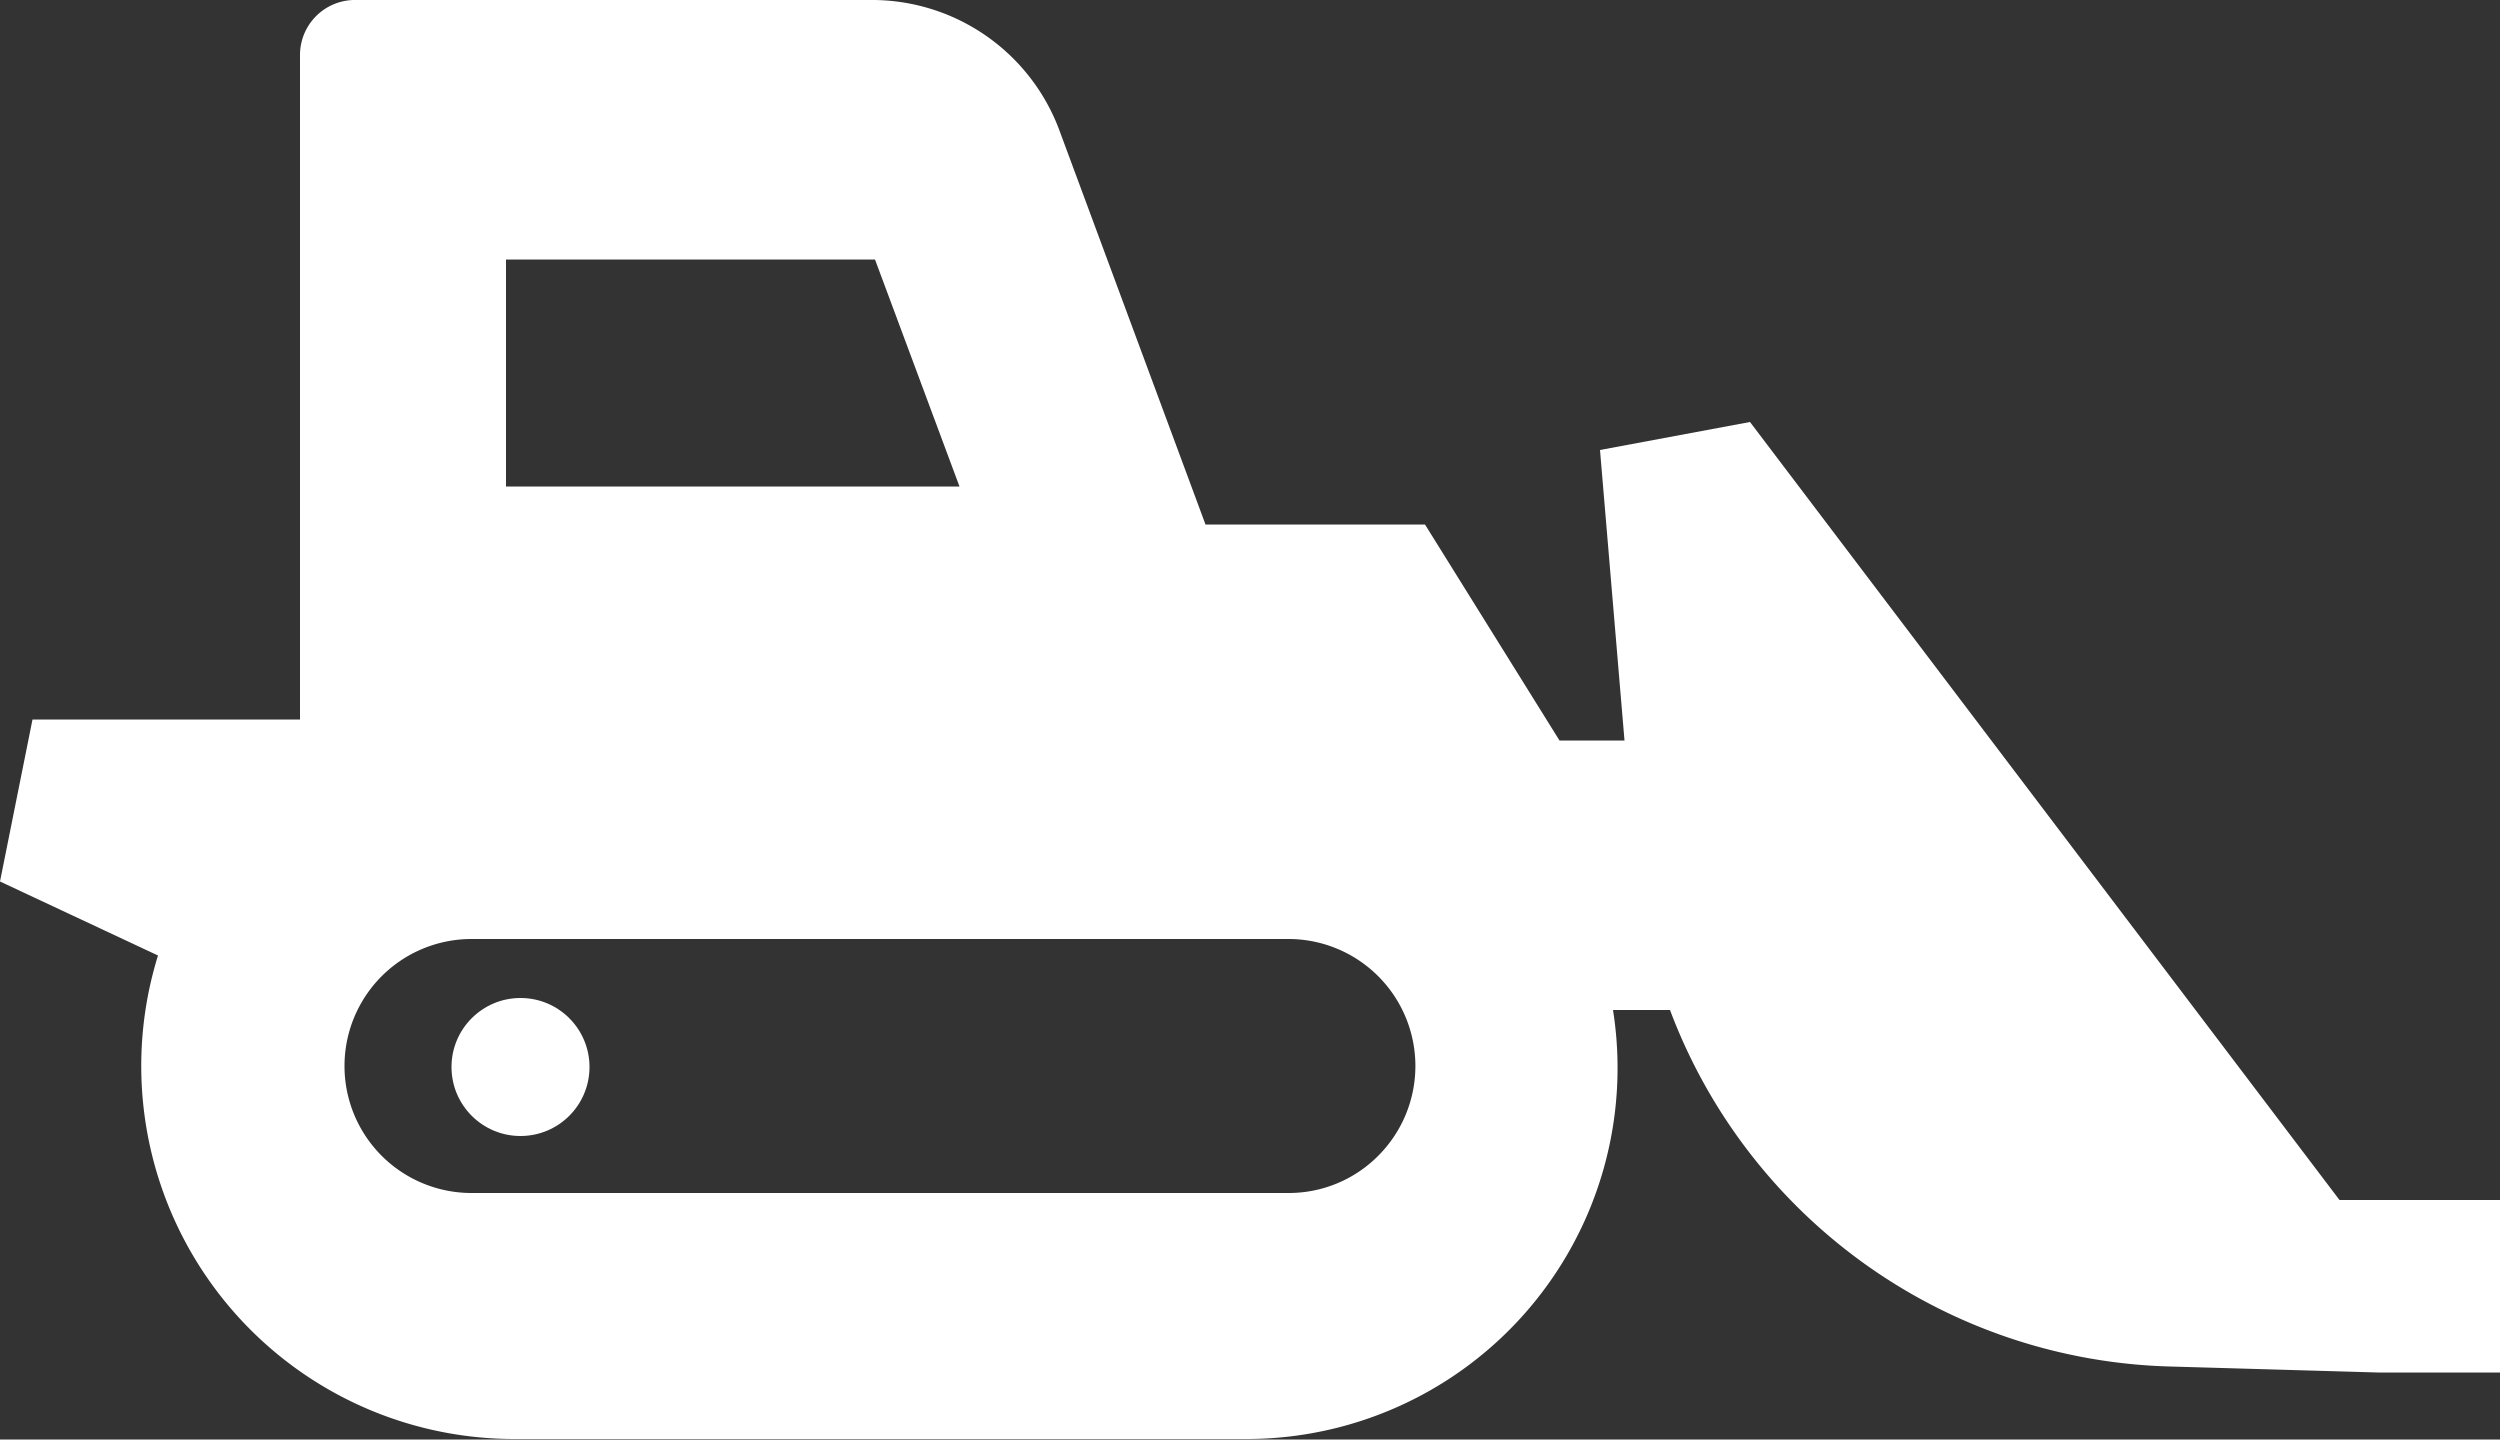
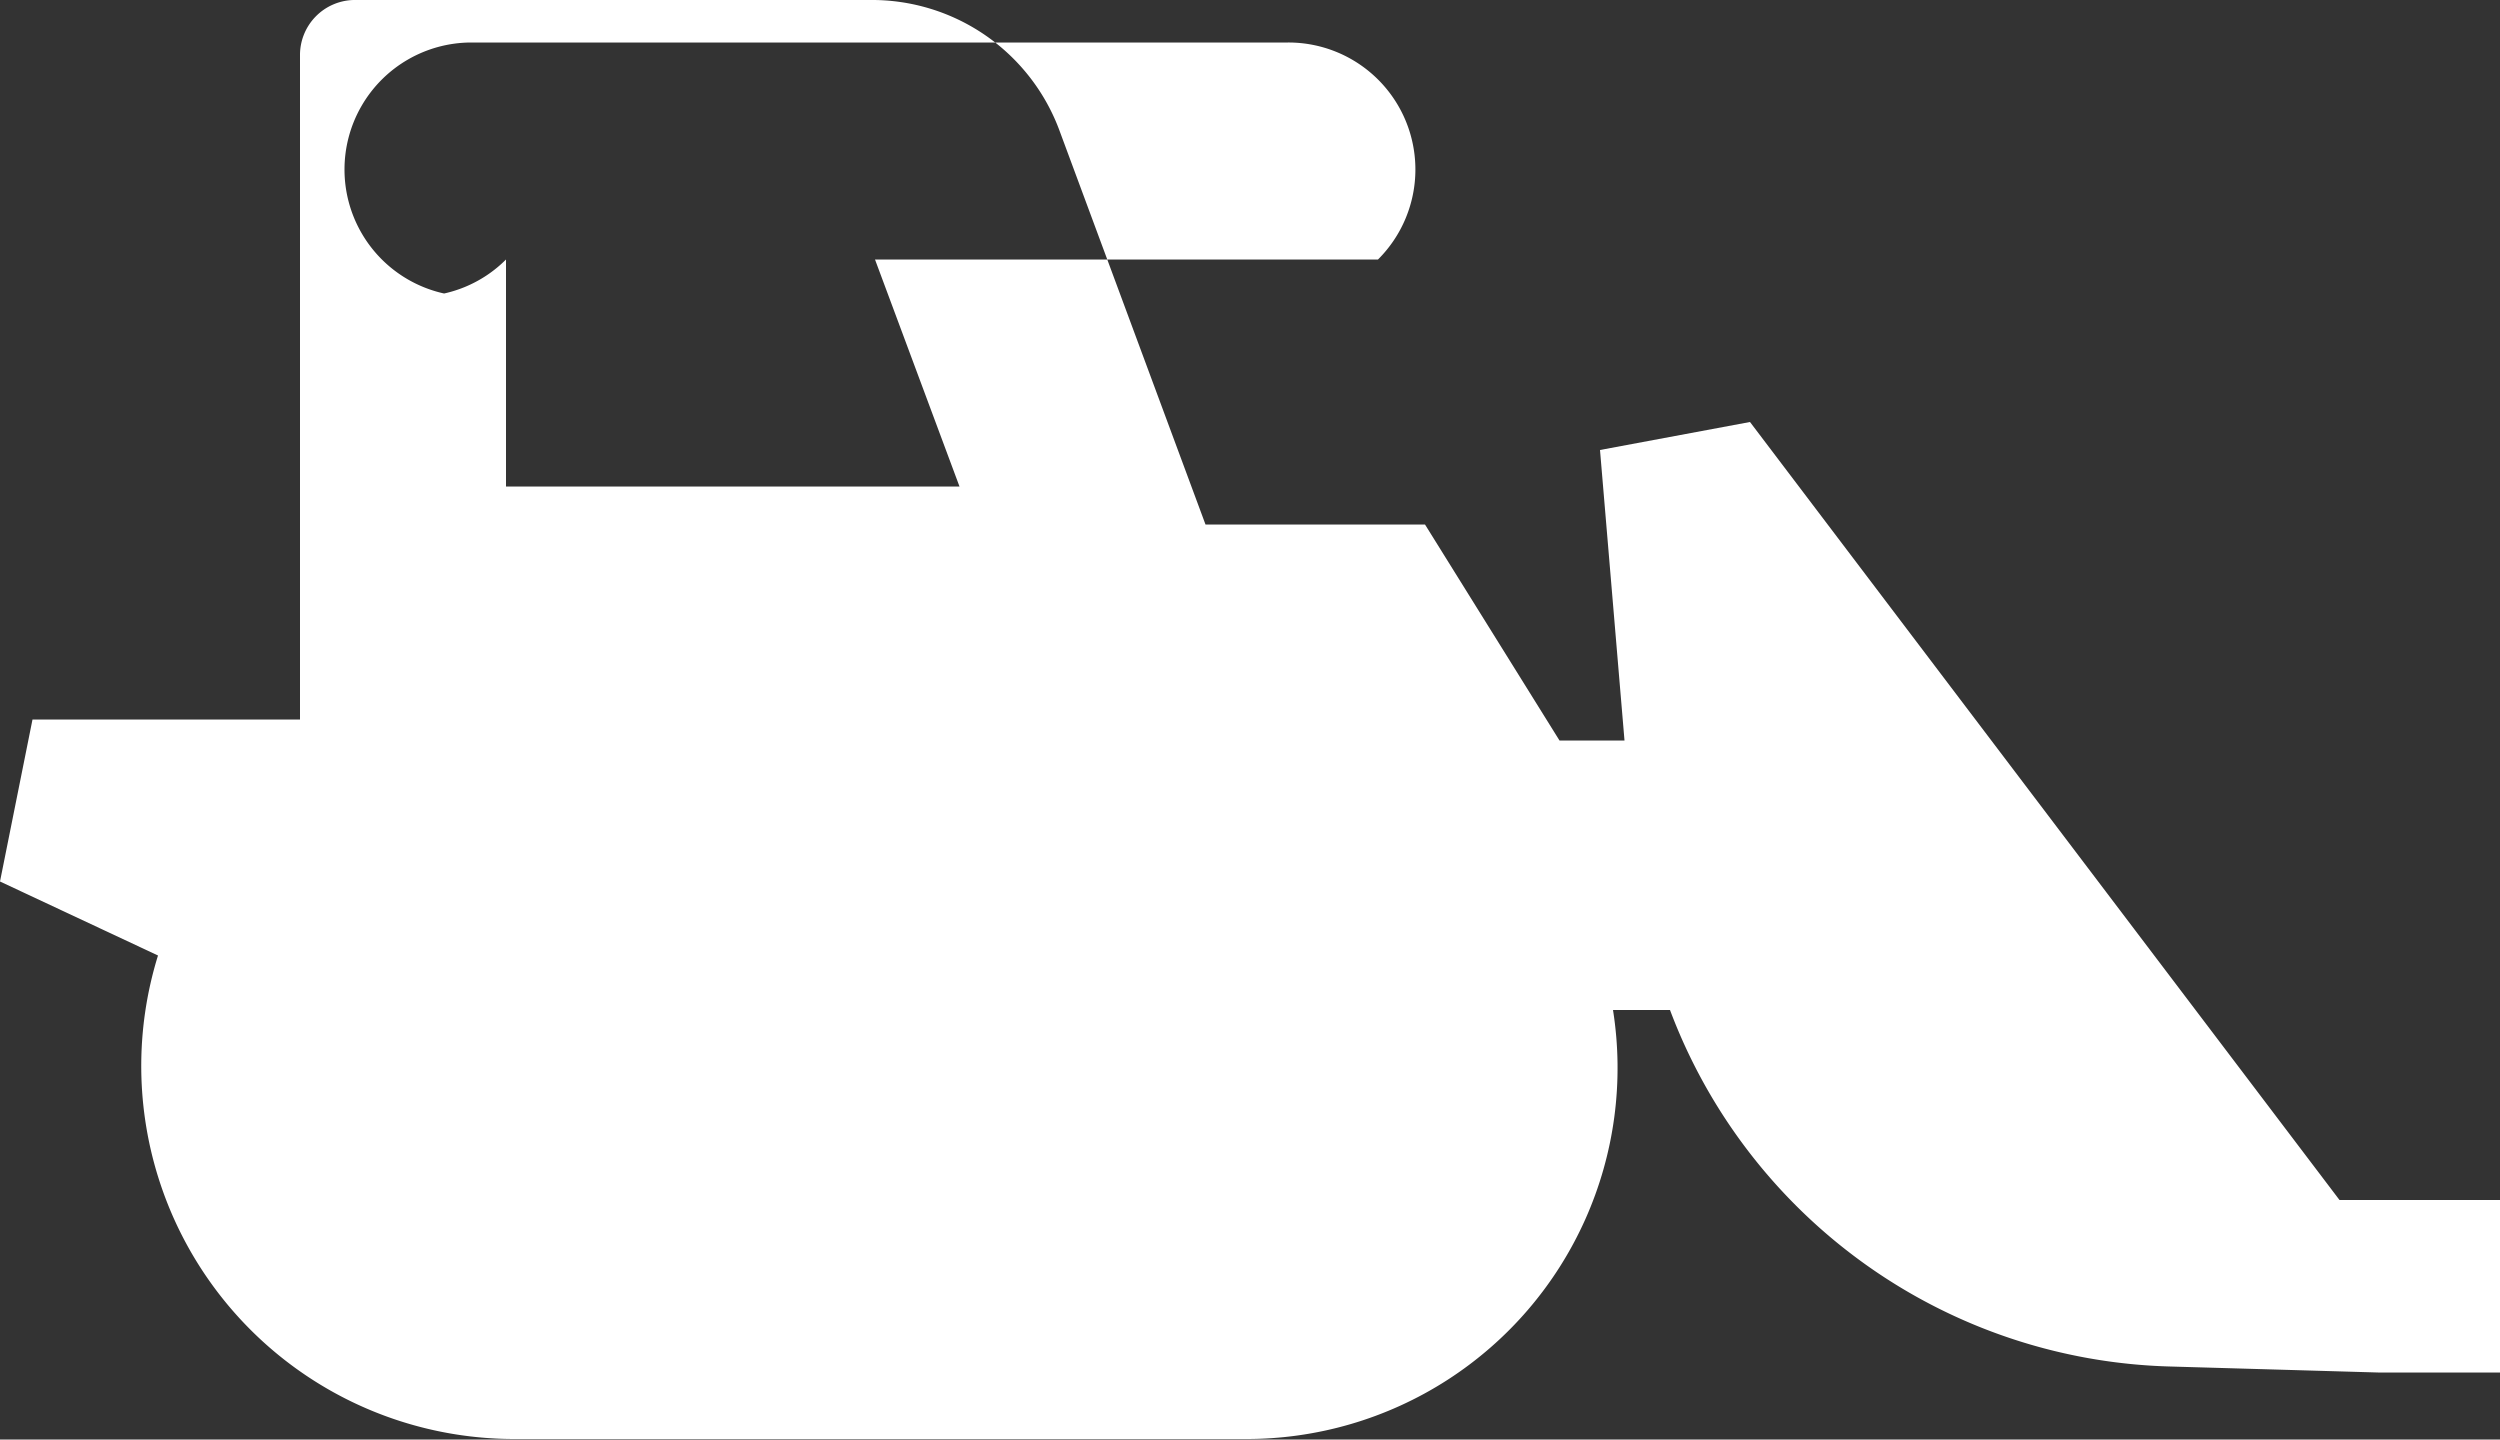
<svg xmlns="http://www.w3.org/2000/svg" viewBox="0 0 50 28.79">
  <rect x="0" y="0" width="50" height="28.79" fill="#333333" stroke="none" />
  <defs>
    <style>.cls-1{fill:#fff;}</style>
  </defs>
  <title>ico-construction-materials_1</title>
  <g id="Layer_2" data-name="Layer 2">
    <g id="レイヤー_1" data-name="レイヤー 1">
-       <path class="cls-1" d="M46.79,24,35,8.44,32,9l.49,5.81H31.19L28.5,10.49H24.11L21.2,2.64A4,4,0,0,0,17.4,0H7.07A1.1,1.1,0,0,0,6,1.1V14.39H.65L0,17.63l3.16,1.48a7.46,7.46,0,0,0,7.13,9.67h14.6a7.42,7.42,0,0,0,7.37-8.58H33.4a11,11,0,0,0,10,7.13l4.16.12H50V24H46.79ZM10.12,5.19H17.5l1.69,4.54H10.12ZM27.56,23.12a2.52,2.52,0,0,1-1.8.74H9.43a2.54,2.54,0,1,1,0-5.08H25.76a2.54,2.54,0,0,1,1.8,4.34Z" />
-       <circle class="cls-1" cx="10.41" cy="21.34" r="1.38" />
+       <path class="cls-1" d="M46.79,24,35,8.44,32,9l.49,5.81H31.19L28.5,10.49H24.11L21.2,2.64A4,4,0,0,0,17.4,0H7.07A1.1,1.1,0,0,0,6,1.1V14.39H.65L0,17.63l3.16,1.48a7.46,7.46,0,0,0,7.13,9.67h14.6a7.42,7.42,0,0,0,7.37-8.58H33.4a11,11,0,0,0,10,7.13l4.16.12H50V24H46.79ZM10.12,5.19H17.5l1.69,4.54H10.12Za2.52,2.52,0,0,1-1.8.74H9.43a2.54,2.54,0,1,1,0-5.08H25.76a2.54,2.54,0,0,1,1.8,4.34Z" />
    </g>
  </g>
</svg>